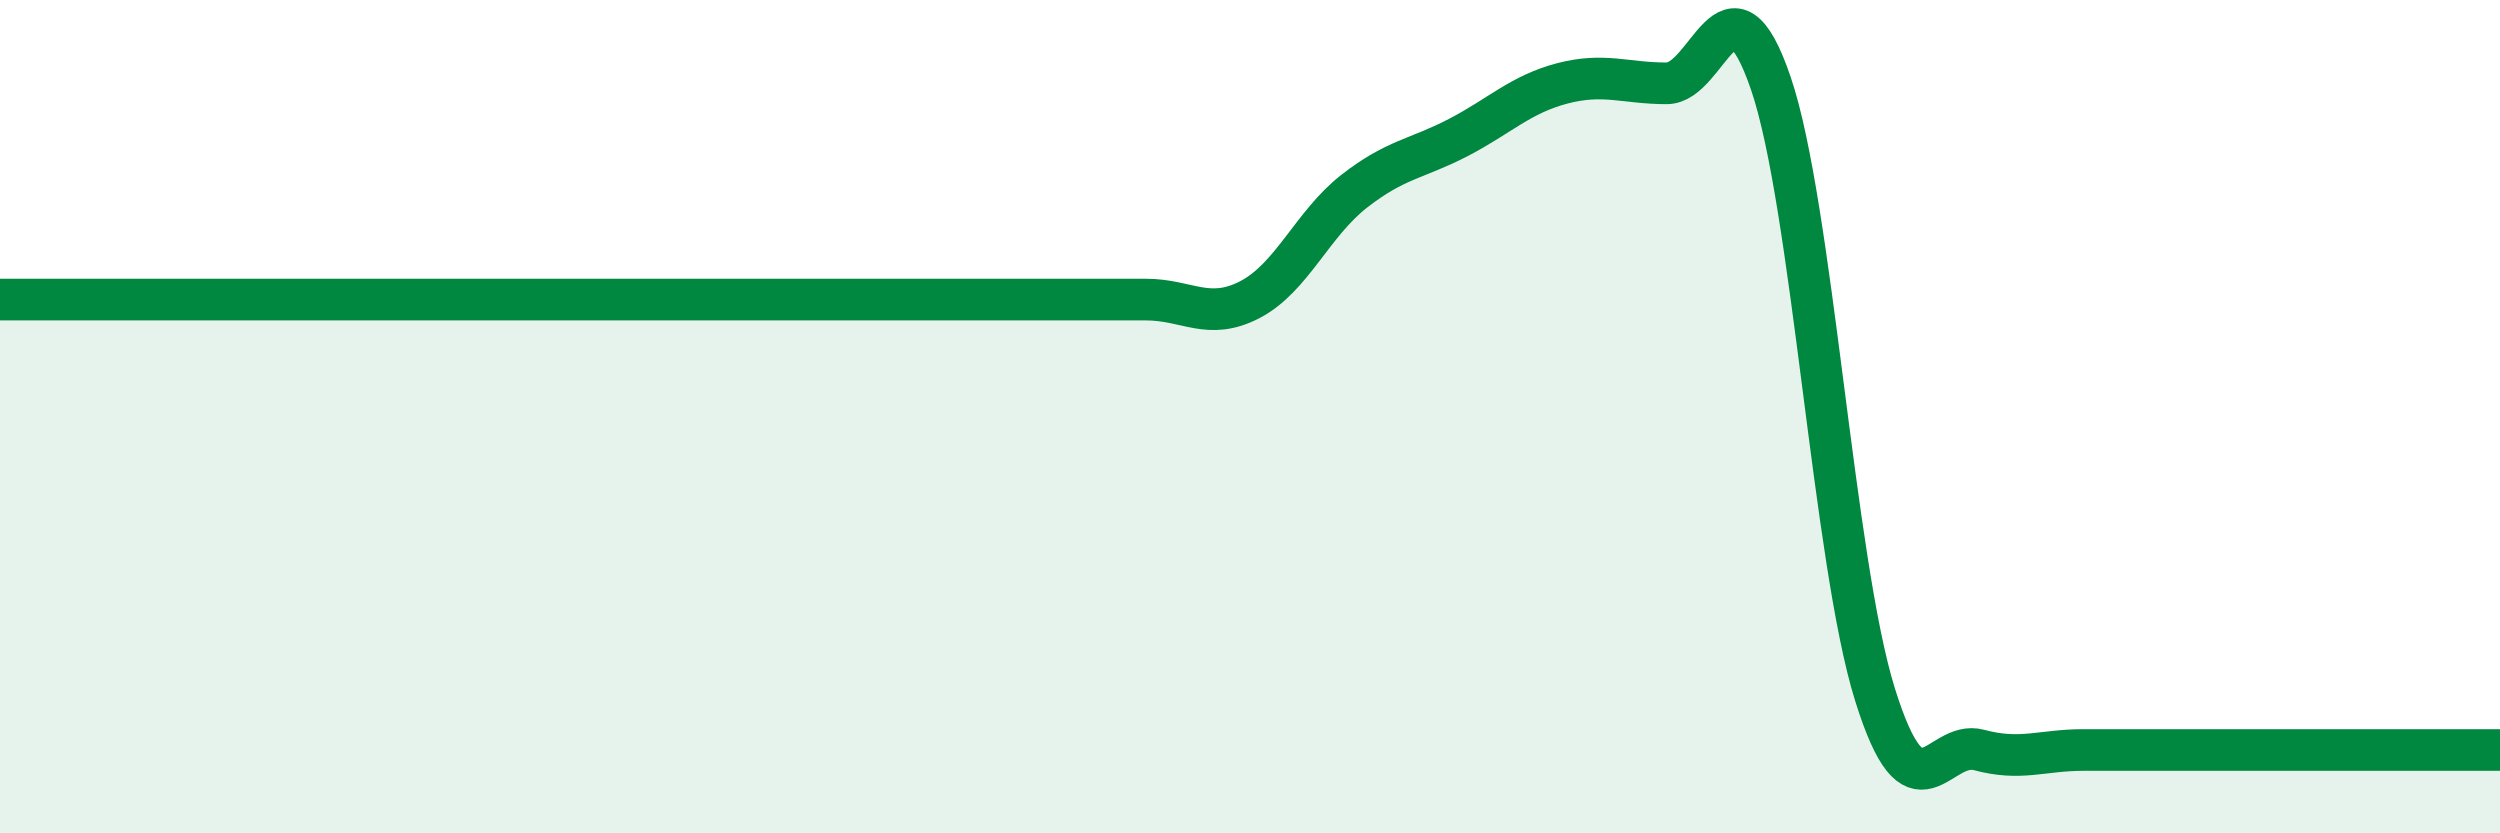
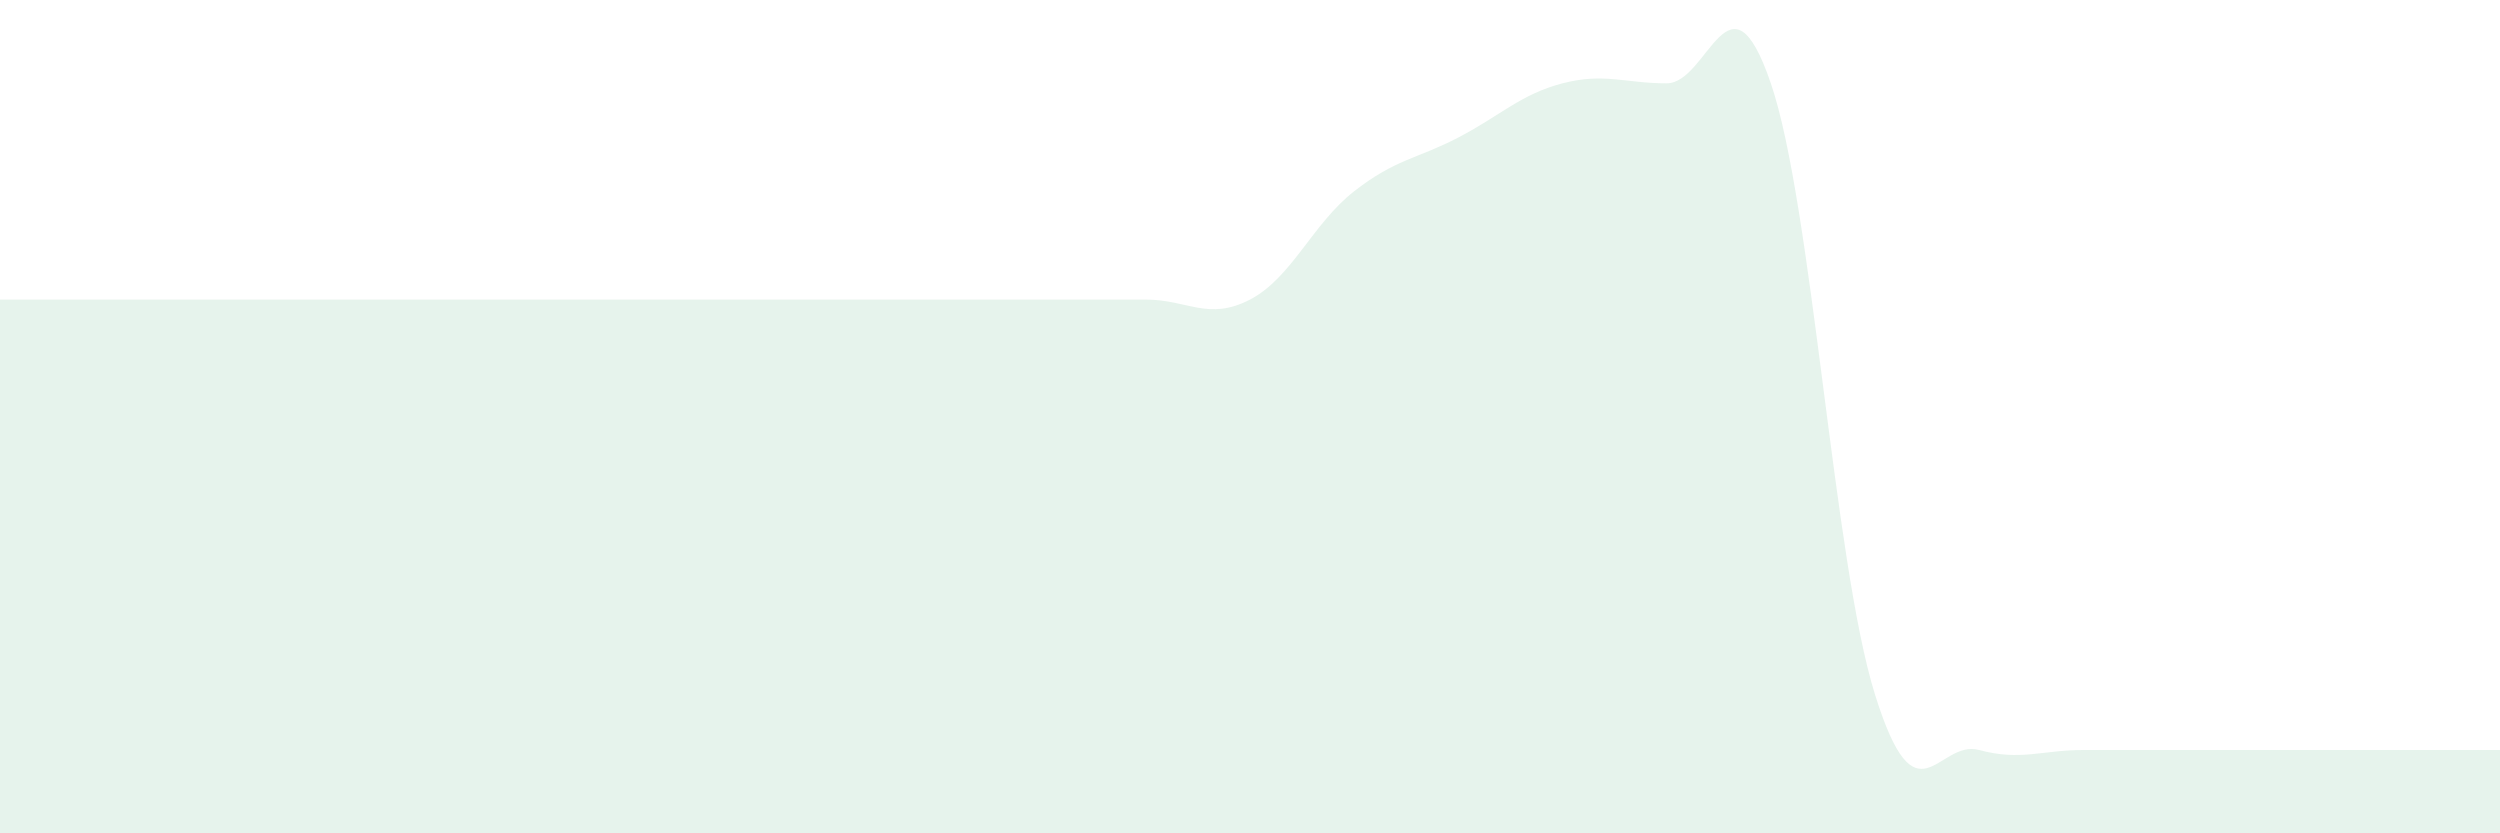
<svg xmlns="http://www.w3.org/2000/svg" width="60" height="20" viewBox="0 0 60 20">
  <path d="M 0,7.19 C 0.5,7.19 1.5,7.19 2.5,7.19 C 3.5,7.19 4,7.19 5,7.19 C 6,7.19 6.5,7.19 7.5,7.19 C 8.5,7.19 9,7.19 10,7.19 C 11,7.19 11.5,7.19 12.5,7.19 C 13.5,7.19 14,7.19 15,7.19 C 16,7.19 16.5,7.19 17.5,7.19 C 18.5,7.19 19,7.19 20,7.19 C 21,7.19 21.5,7.19 22.5,7.19 C 23.5,7.19 24,7.19 25,7.19 C 26,7.19 26.5,7.19 27.5,7.19 C 28.5,7.19 29,7.71 30,7.19 C 31,6.67 31.5,5.37 32.5,4.59 C 33.5,3.81 34,3.82 35,3.3 C 36,2.78 36.5,2.26 37.5,2 C 38.5,1.74 39,2 40,2 C 41,2 41.5,-0.93 42.5,2 C 43.5,4.93 44,13.47 45,16.67 C 46,19.87 46.5,17.73 47.5,18 C 48.5,18.27 49,18 50,18 C 51,18 51.5,18 52.5,18 C 53.5,18 53.5,18 55,18 C 56.5,18 59,18 60,18L60 20L0 20Z" fill="#008740" opacity="0.1" stroke-linecap="round" stroke-linejoin="round" />
-   <path d="M 0,7.19 C 0.5,7.19 1.5,7.19 2.5,7.19 C 3.5,7.19 4,7.19 5,7.19 C 6,7.19 6.5,7.19 7.5,7.19 C 8.5,7.19 9,7.19 10,7.19 C 11,7.19 11.5,7.19 12.5,7.19 C 13.5,7.19 14,7.19 15,7.19 C 16,7.19 16.5,7.19 17.5,7.19 C 18.5,7.19 19,7.19 20,7.19 C 21,7.19 21.5,7.19 22.5,7.19 C 23.5,7.19 24,7.19 25,7.19 C 26,7.19 26.5,7.19 27.5,7.19 C 28.5,7.19 29,7.71 30,7.19 C 31,6.67 31.5,5.37 32.5,4.59 C 33.5,3.81 34,3.82 35,3.3 C 36,2.78 36.5,2.26 37.5,2 C 38.5,1.74 39,2 40,2 C 41,2 41.5,-0.93 42.5,2 C 43.5,4.93 44,13.47 45,16.67 C 46,19.87 46.5,17.73 47.5,18 C 48.5,18.27 49,18 50,18 C 51,18 51.5,18 52.5,18 C 53.5,18 53.5,18 55,18 C 56.5,18 59,18 60,18" stroke="#008740" stroke-width="1" fill="none" stroke-linecap="round" stroke-linejoin="round" />
</svg>